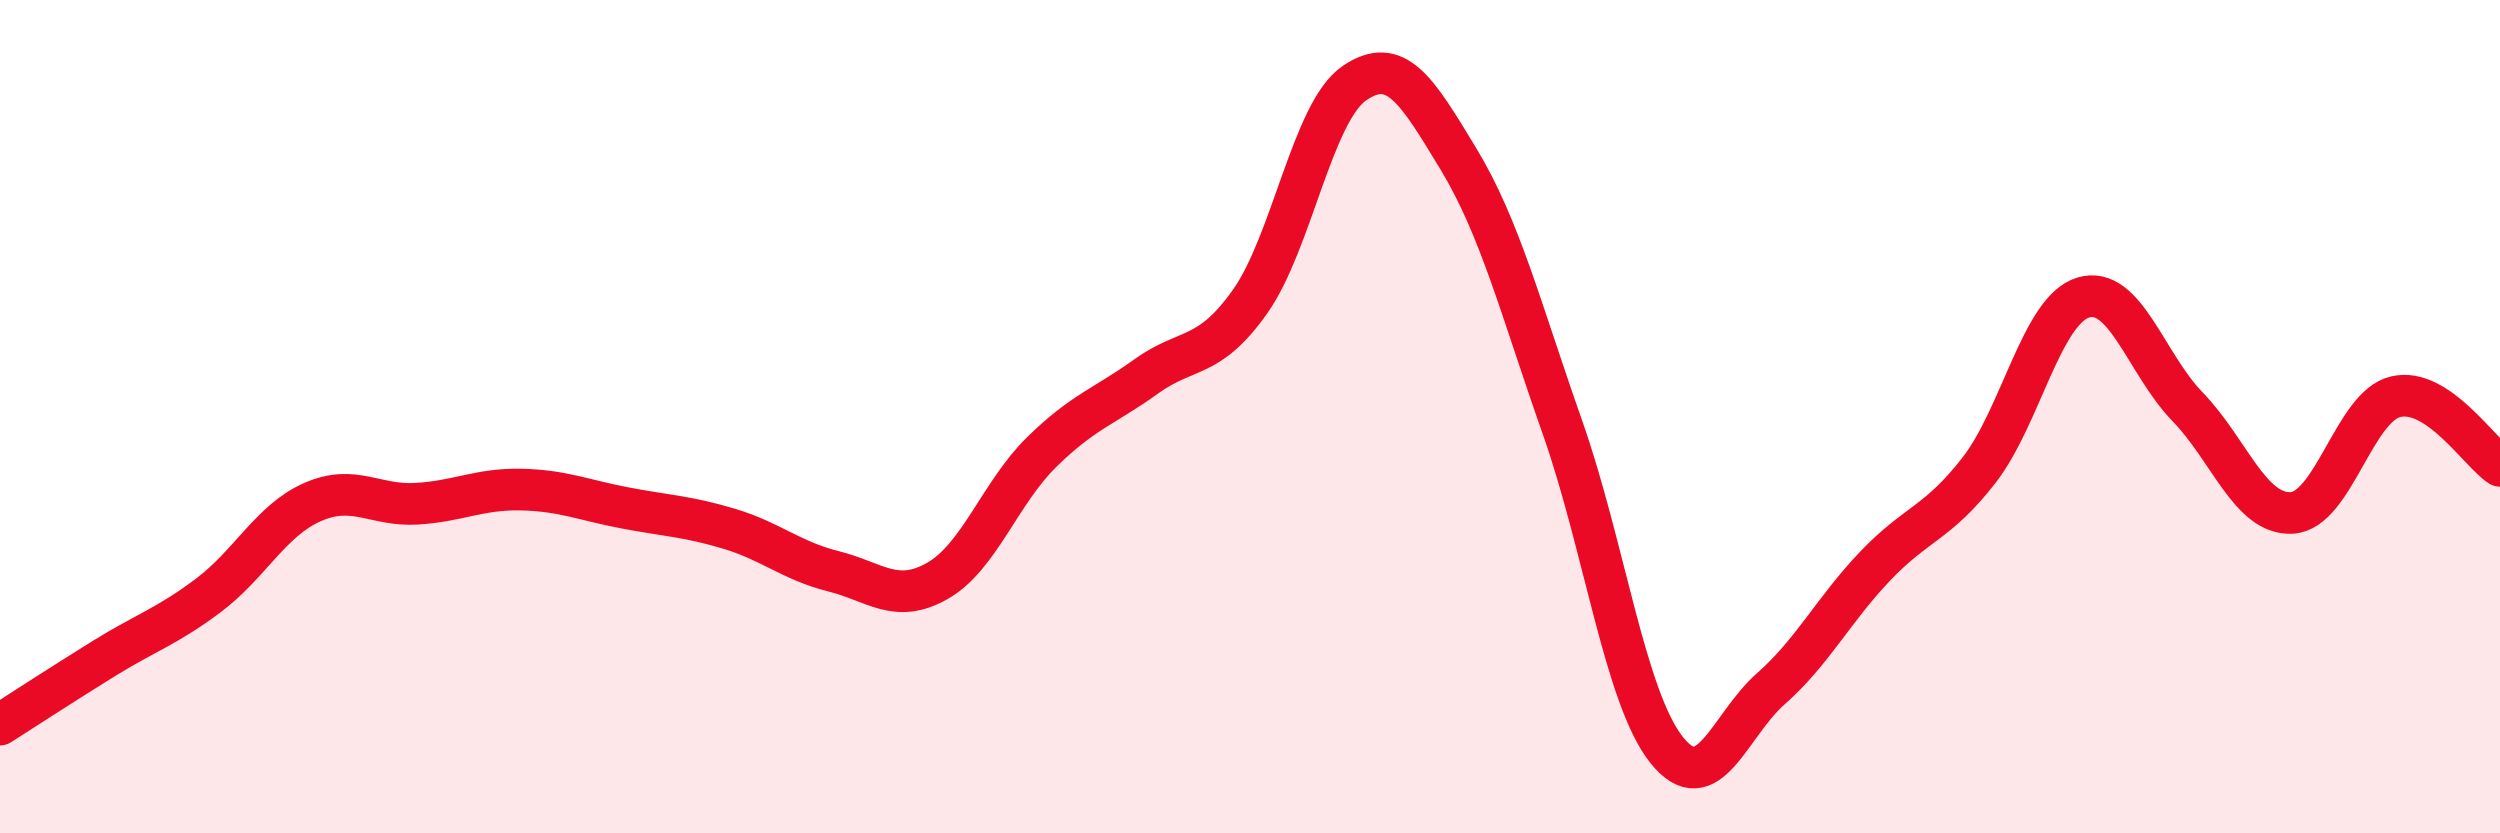
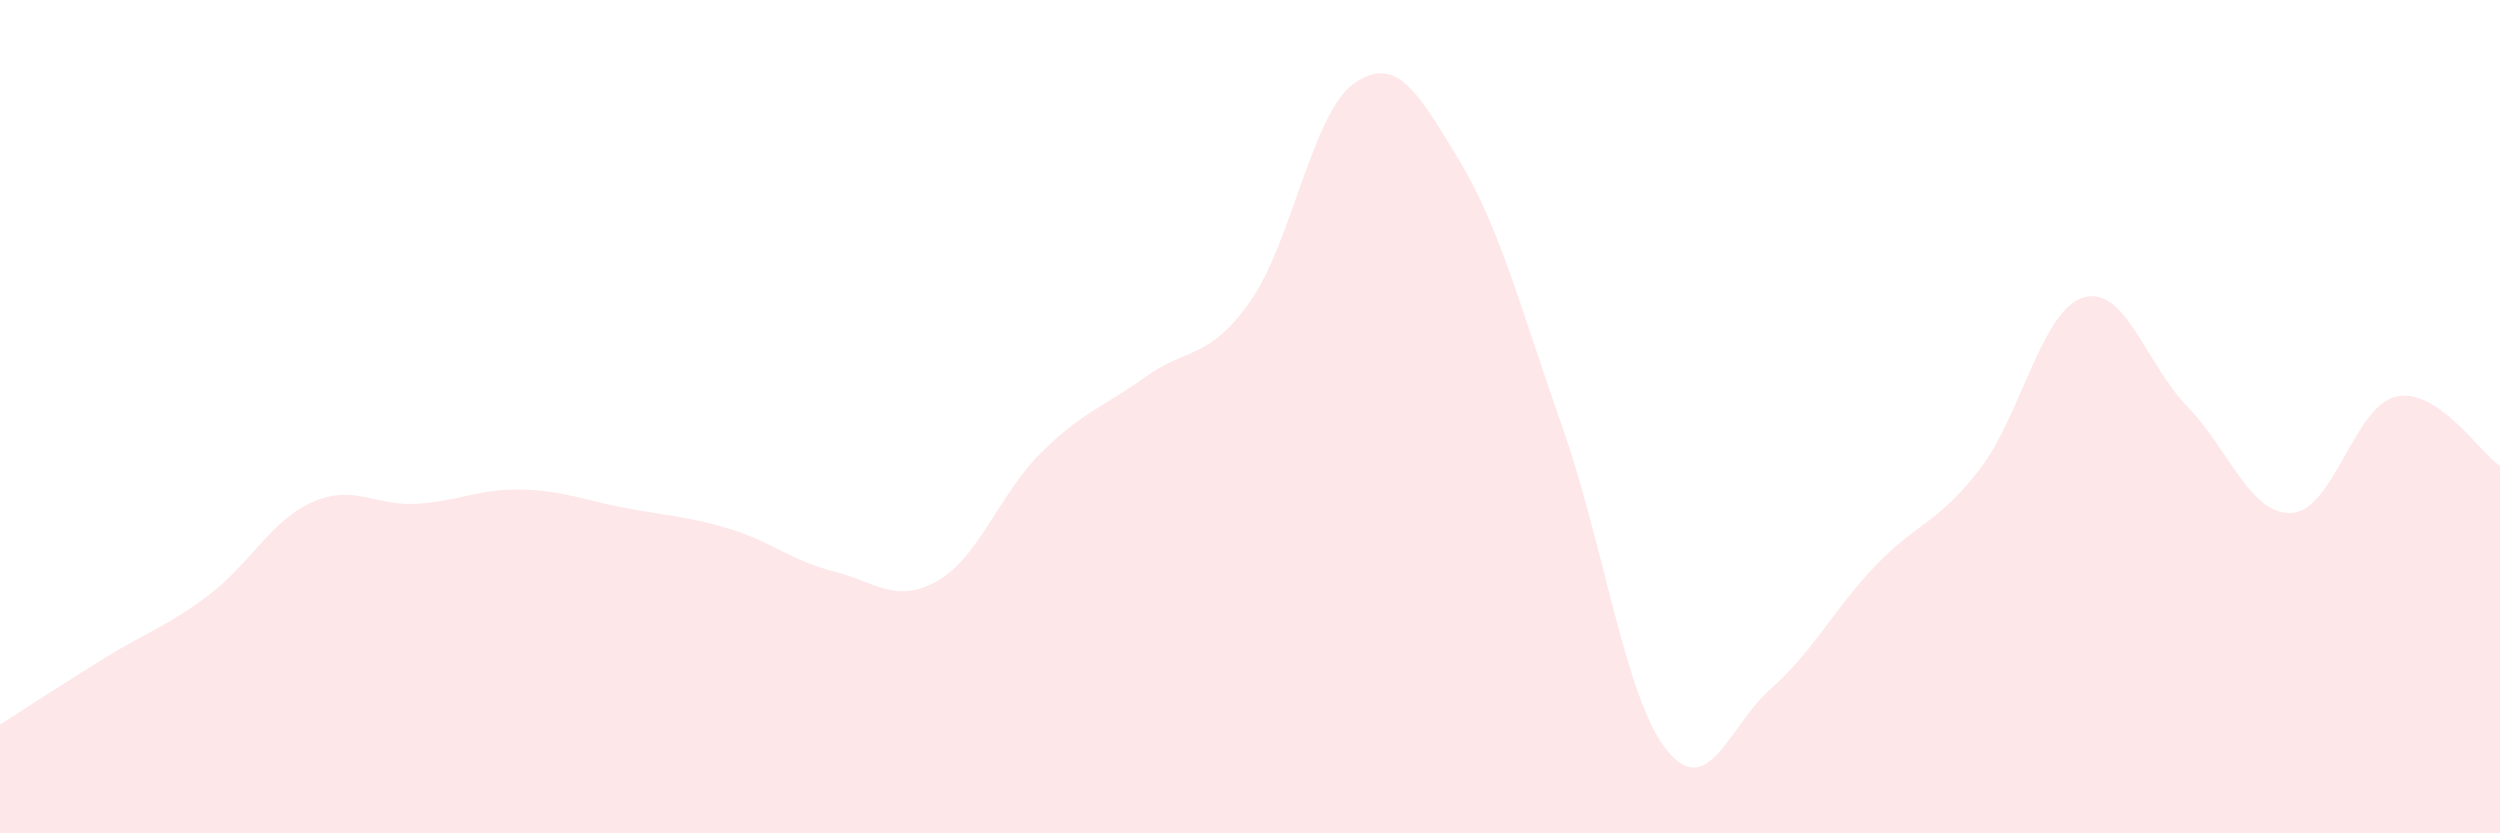
<svg xmlns="http://www.w3.org/2000/svg" width="60" height="20" viewBox="0 0 60 20">
  <path d="M 0,17.39 C 0.5,17.07 1.5,16.42 2.5,15.8 C 3.5,15.18 4,15.04 5,14.29 C 6,13.54 6.5,12.49 7.5,12.05 C 8.5,11.61 9,12.15 10,12.09 C 11,12.03 11.5,11.73 12.5,11.75 C 13.5,11.77 14,12 15,12.19 C 16,12.38 16.5,12.39 17.5,12.69 C 18.5,12.99 19,13.46 20,13.71 C 21,13.96 21.5,14.51 22.5,13.94 C 23.5,13.37 24,11.83 25,10.85 C 26,9.87 26.5,9.76 27.5,9.04 C 28.5,8.32 29,8.65 30,7.24 C 31,5.83 31.5,2.69 32.5,2 C 33.5,1.31 34,2.16 35,3.81 C 36,5.46 36.5,7.42 37.5,10.26 C 38.5,13.1 39,16.75 40,18 C 41,19.25 41.5,17.41 42.5,16.53 C 43.5,15.65 44,14.64 45,13.59 C 46,12.54 46.5,12.57 47.5,11.28 C 48.5,9.99 49,7.44 50,7.14 C 51,6.84 51.5,8.73 52.5,9.76 C 53.5,10.79 54,12.36 55,12.31 C 56,12.26 56.5,9.75 57.5,9.52 C 58.5,9.29 59.5,10.85 60,11.18L60 20L0 20Z" fill="#EB0A25" opacity="0.1" stroke-linecap="round" stroke-linejoin="round" />
-   <path d="M 0,17.39 C 0.5,17.07 1.5,16.42 2.5,15.8 C 3.5,15.18 4,15.04 5,14.29 C 6,13.54 6.5,12.49 7.5,12.05 C 8.5,11.61 9,12.15 10,12.09 C 11,12.03 11.5,11.73 12.5,11.75 C 13.5,11.77 14,12 15,12.19 C 16,12.38 16.5,12.39 17.5,12.69 C 18.5,12.99 19,13.46 20,13.71 C 21,13.96 21.5,14.51 22.5,13.94 C 23.5,13.37 24,11.83 25,10.85 C 26,9.87 26.5,9.76 27.5,9.04 C 28.5,8.32 29,8.65 30,7.24 C 31,5.83 31.5,2.69 32.5,2 C 33.5,1.31 34,2.16 35,3.81 C 36,5.46 36.5,7.42 37.5,10.26 C 38.5,13.1 39,16.75 40,18 C 41,19.25 41.5,17.41 42.5,16.53 C 43.5,15.65 44,14.64 45,13.59 C 46,12.54 46.5,12.57 47.5,11.28 C 48.5,9.99 49,7.44 50,7.14 C 51,6.84 51.5,8.73 52.5,9.76 C 53.5,10.79 54,12.36 55,12.31 C 56,12.26 56.5,9.75 57.5,9.52 C 58.5,9.29 59.5,10.85 60,11.18" stroke="#EB0A25" stroke-width="1" fill="none" stroke-linecap="round" stroke-linejoin="round" />
</svg>